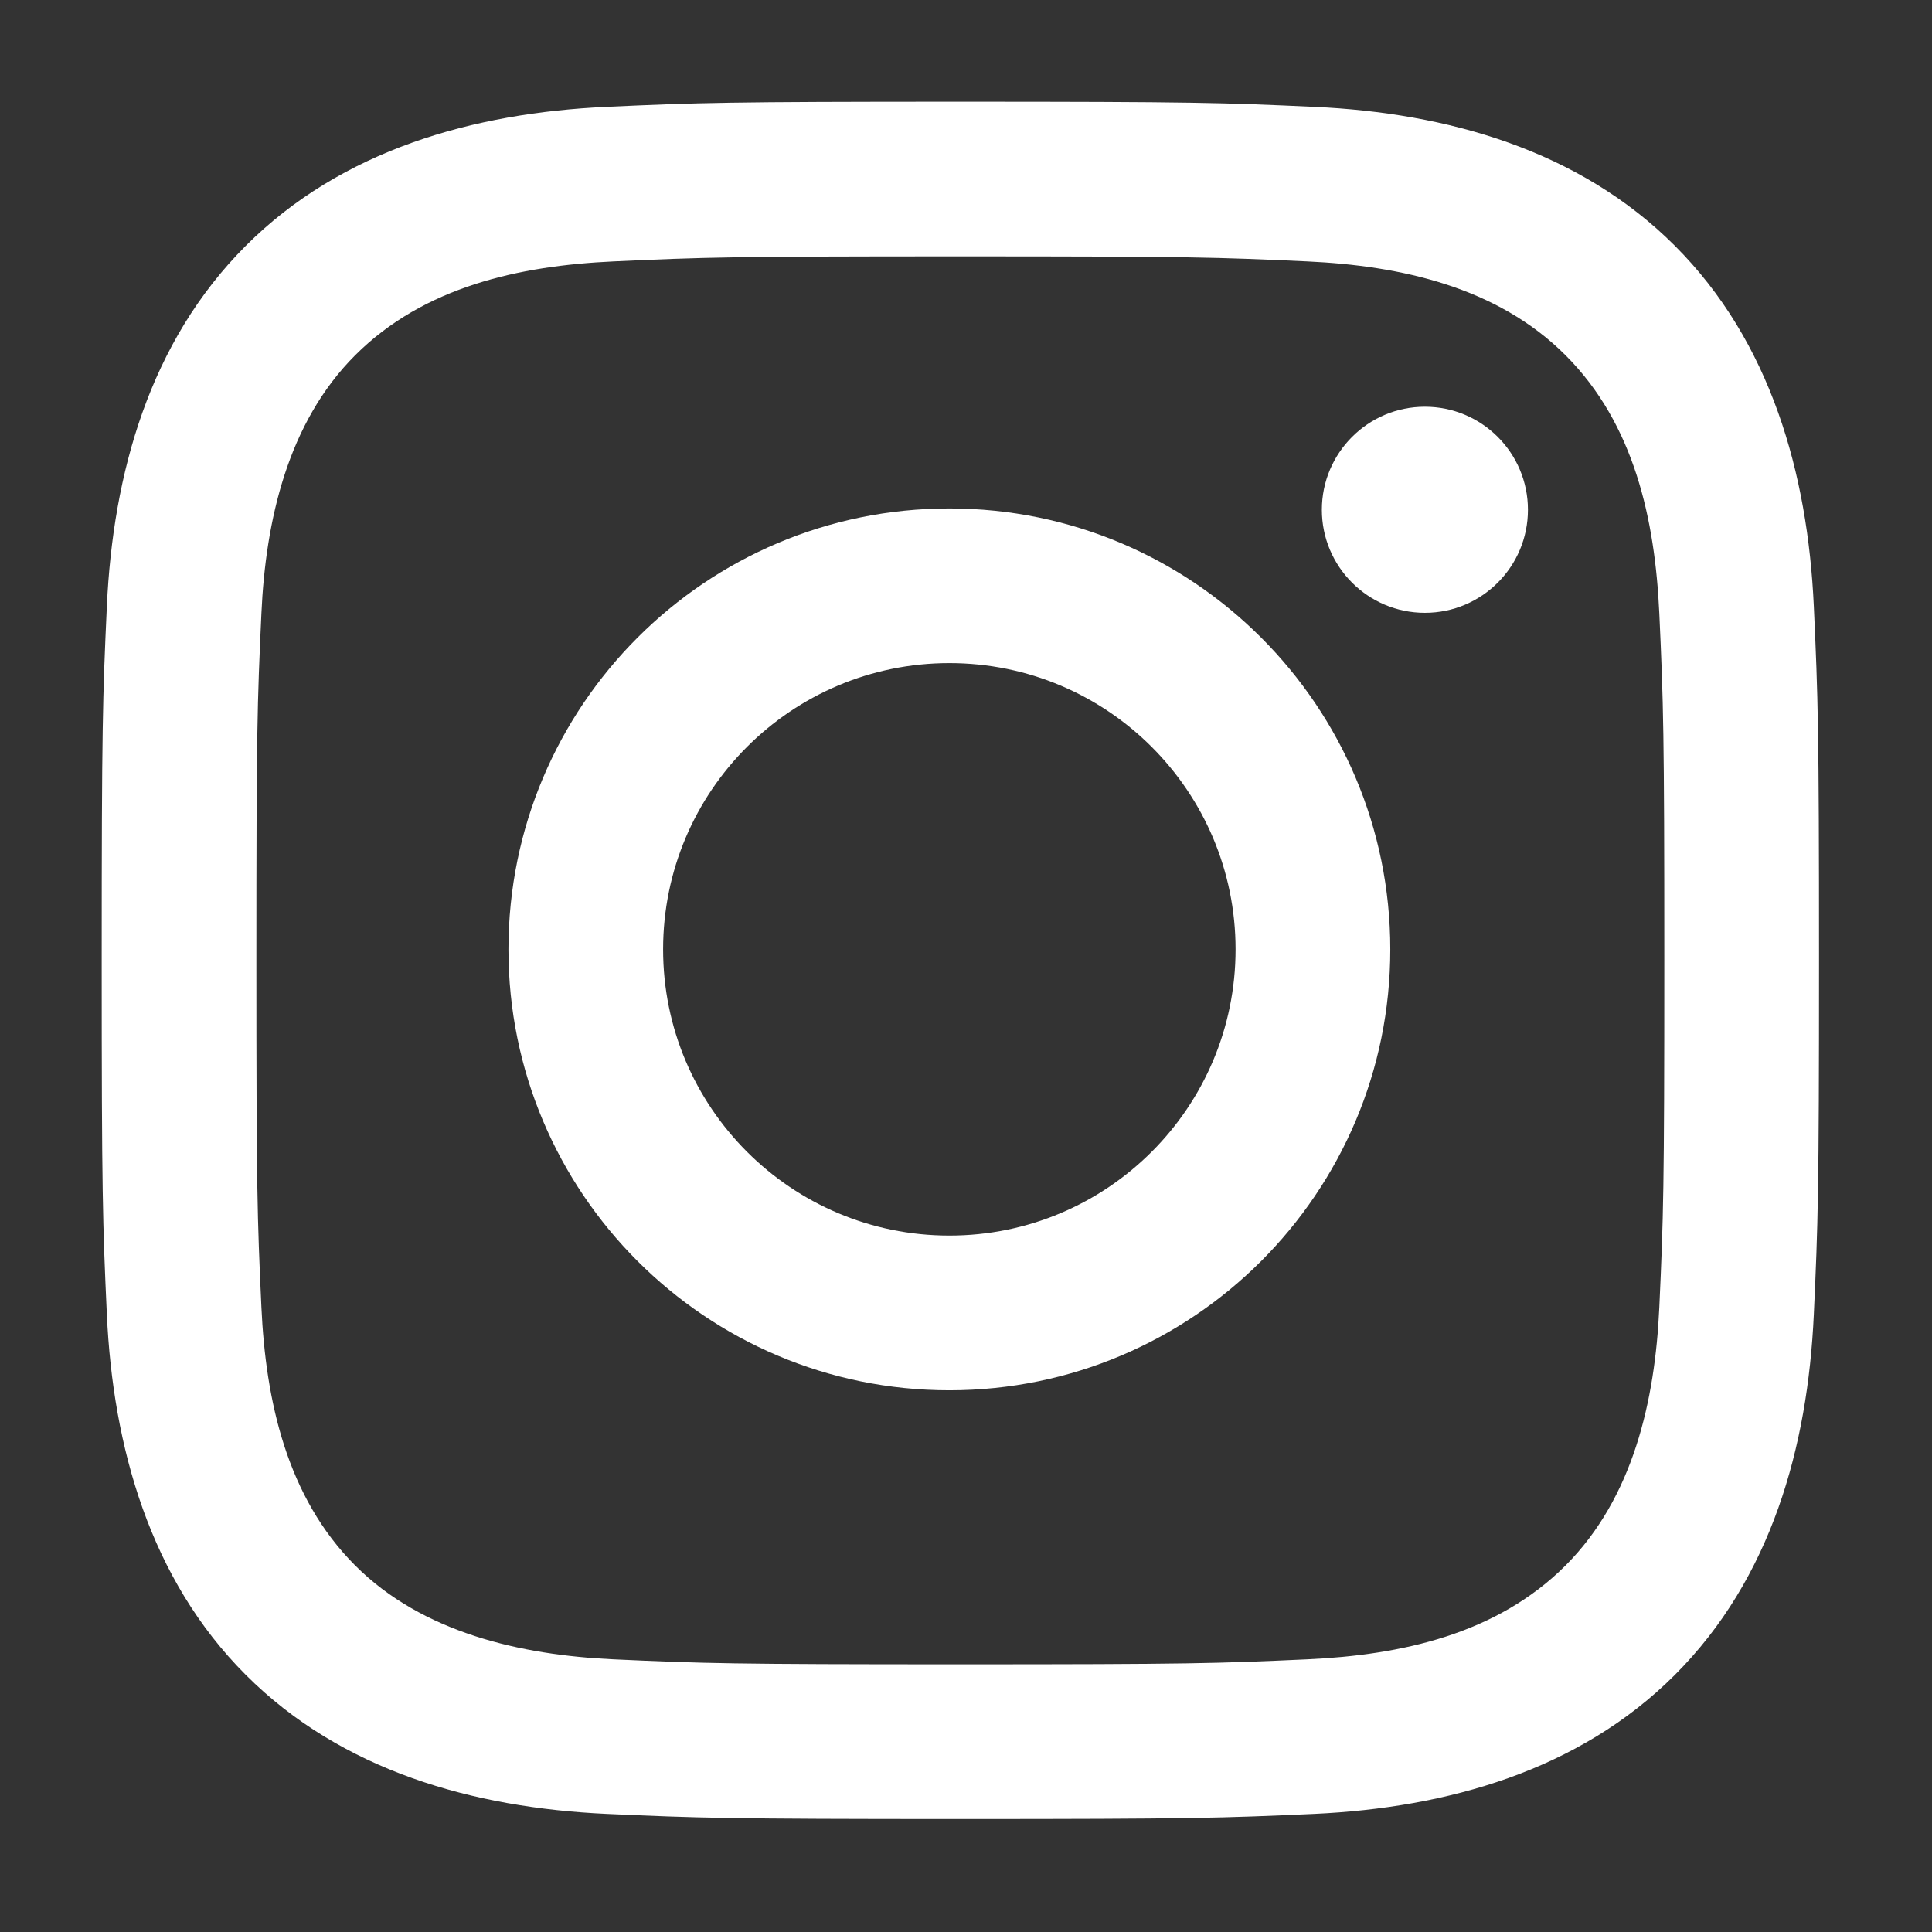
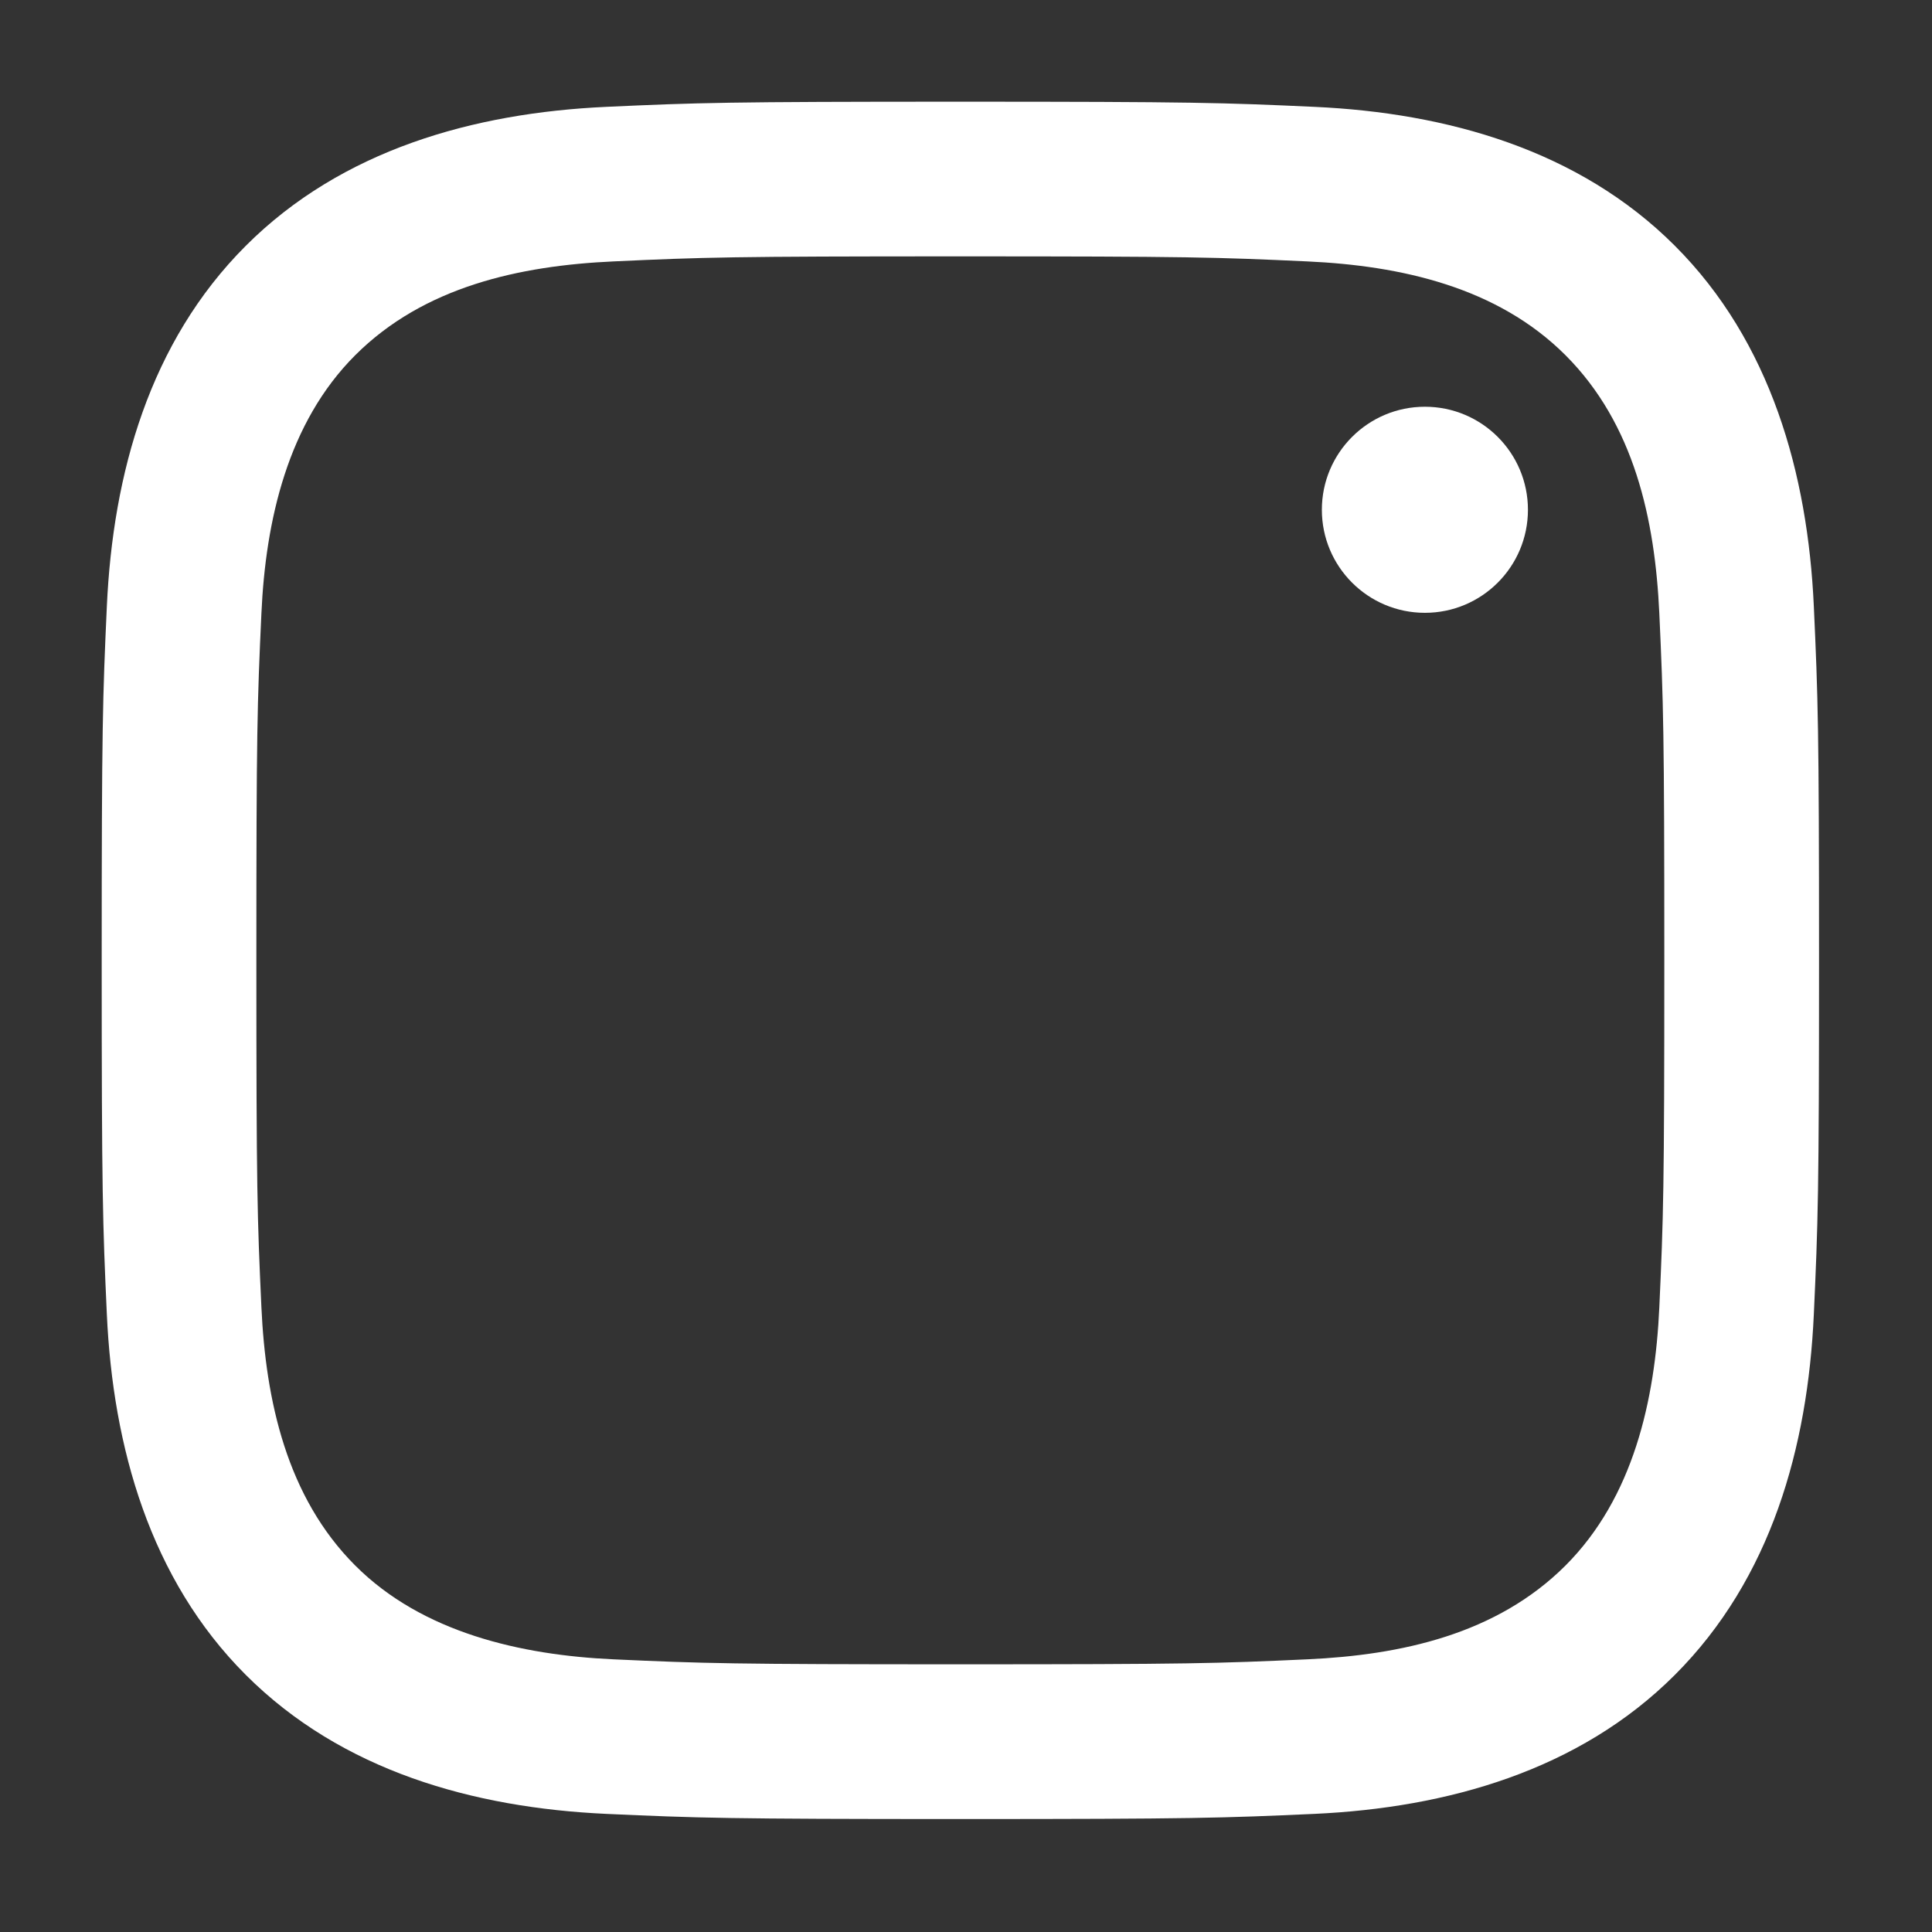
<svg xmlns="http://www.w3.org/2000/svg" width="36" height="36" viewBox="0 0 36 36" fill="none">
  <rect x="0" y="0" width="36" height="36" fill="#333333" stroke="none" />
  <path d="M17.895 4.777C22.166 4.777 22.673 4.793 24.36 4.871C26.104 4.951 27.9 5.348 29.171 6.619C30.453 7.901 30.838 9.68 30.919 11.429C30.996 13.116 31.012 13.623 31.012 17.895C31.012 22.167 30.996 22.673 30.919 24.36C30.84 26.095 30.433 27.908 29.171 29.171C27.888 30.453 26.11 30.839 24.36 30.919C22.673 30.996 22.166 31.012 17.895 31.012C13.623 31.012 13.116 30.996 11.429 30.919C9.708 30.84 7.871 30.424 6.619 29.171C5.343 27.895 4.951 26.099 4.871 24.36C4.793 22.673 4.777 22.167 4.777 17.895C4.777 13.623 4.793 13.116 4.871 11.429C4.949 9.701 5.36 7.877 6.619 6.619C7.899 5.339 9.684 4.951 11.429 4.871C13.116 4.793 13.623 4.777 17.895 4.777ZM17.895 1.895C13.549 1.895 13.004 1.913 11.297 1.991C8.824 2.104 6.368 2.792 4.58 4.58C2.785 6.375 2.104 8.825 1.991 11.297C1.913 13.004 1.895 13.549 1.895 17.895C1.895 22.24 1.913 22.785 1.991 24.492C2.104 26.963 2.795 29.425 4.58 31.209C6.373 33.003 8.828 33.685 11.297 33.799C13.004 33.876 13.549 33.895 17.895 33.895C22.24 33.895 22.785 33.876 24.492 33.799C26.964 33.685 29.422 32.996 31.209 31.209C33.005 29.413 33.685 26.964 33.798 24.492C33.876 22.785 33.895 22.24 33.895 17.895C33.895 13.549 33.876 13.004 33.798 11.297C33.685 8.824 32.996 6.367 31.209 4.58C29.419 2.789 26.957 2.103 24.492 1.991C22.785 1.913 22.24 1.895 17.895 1.895Z" fill="white" />
-   <path d="M17.69 9.474C13.152 9.474 9.474 13.152 9.474 17.69C9.474 22.227 13.152 25.906 17.69 25.906C22.227 25.906 25.906 22.227 25.906 17.69C25.906 13.152 22.227 9.474 17.69 9.474ZM17.69 23.023C14.744 23.023 12.356 20.635 12.356 17.69C12.356 14.744 14.744 12.356 17.69 12.356C20.635 12.356 23.023 14.744 23.023 17.69C23.023 20.635 20.635 23.023 17.69 23.023Z" fill="white" />
  <path d="M26.551 11.419C27.612 11.419 28.471 10.559 28.471 9.499C28.471 8.439 27.612 7.579 26.551 7.579C25.491 7.579 24.631 8.439 24.631 9.499C24.631 10.559 25.491 11.419 26.551 11.419Z" fill="white" />
</svg>